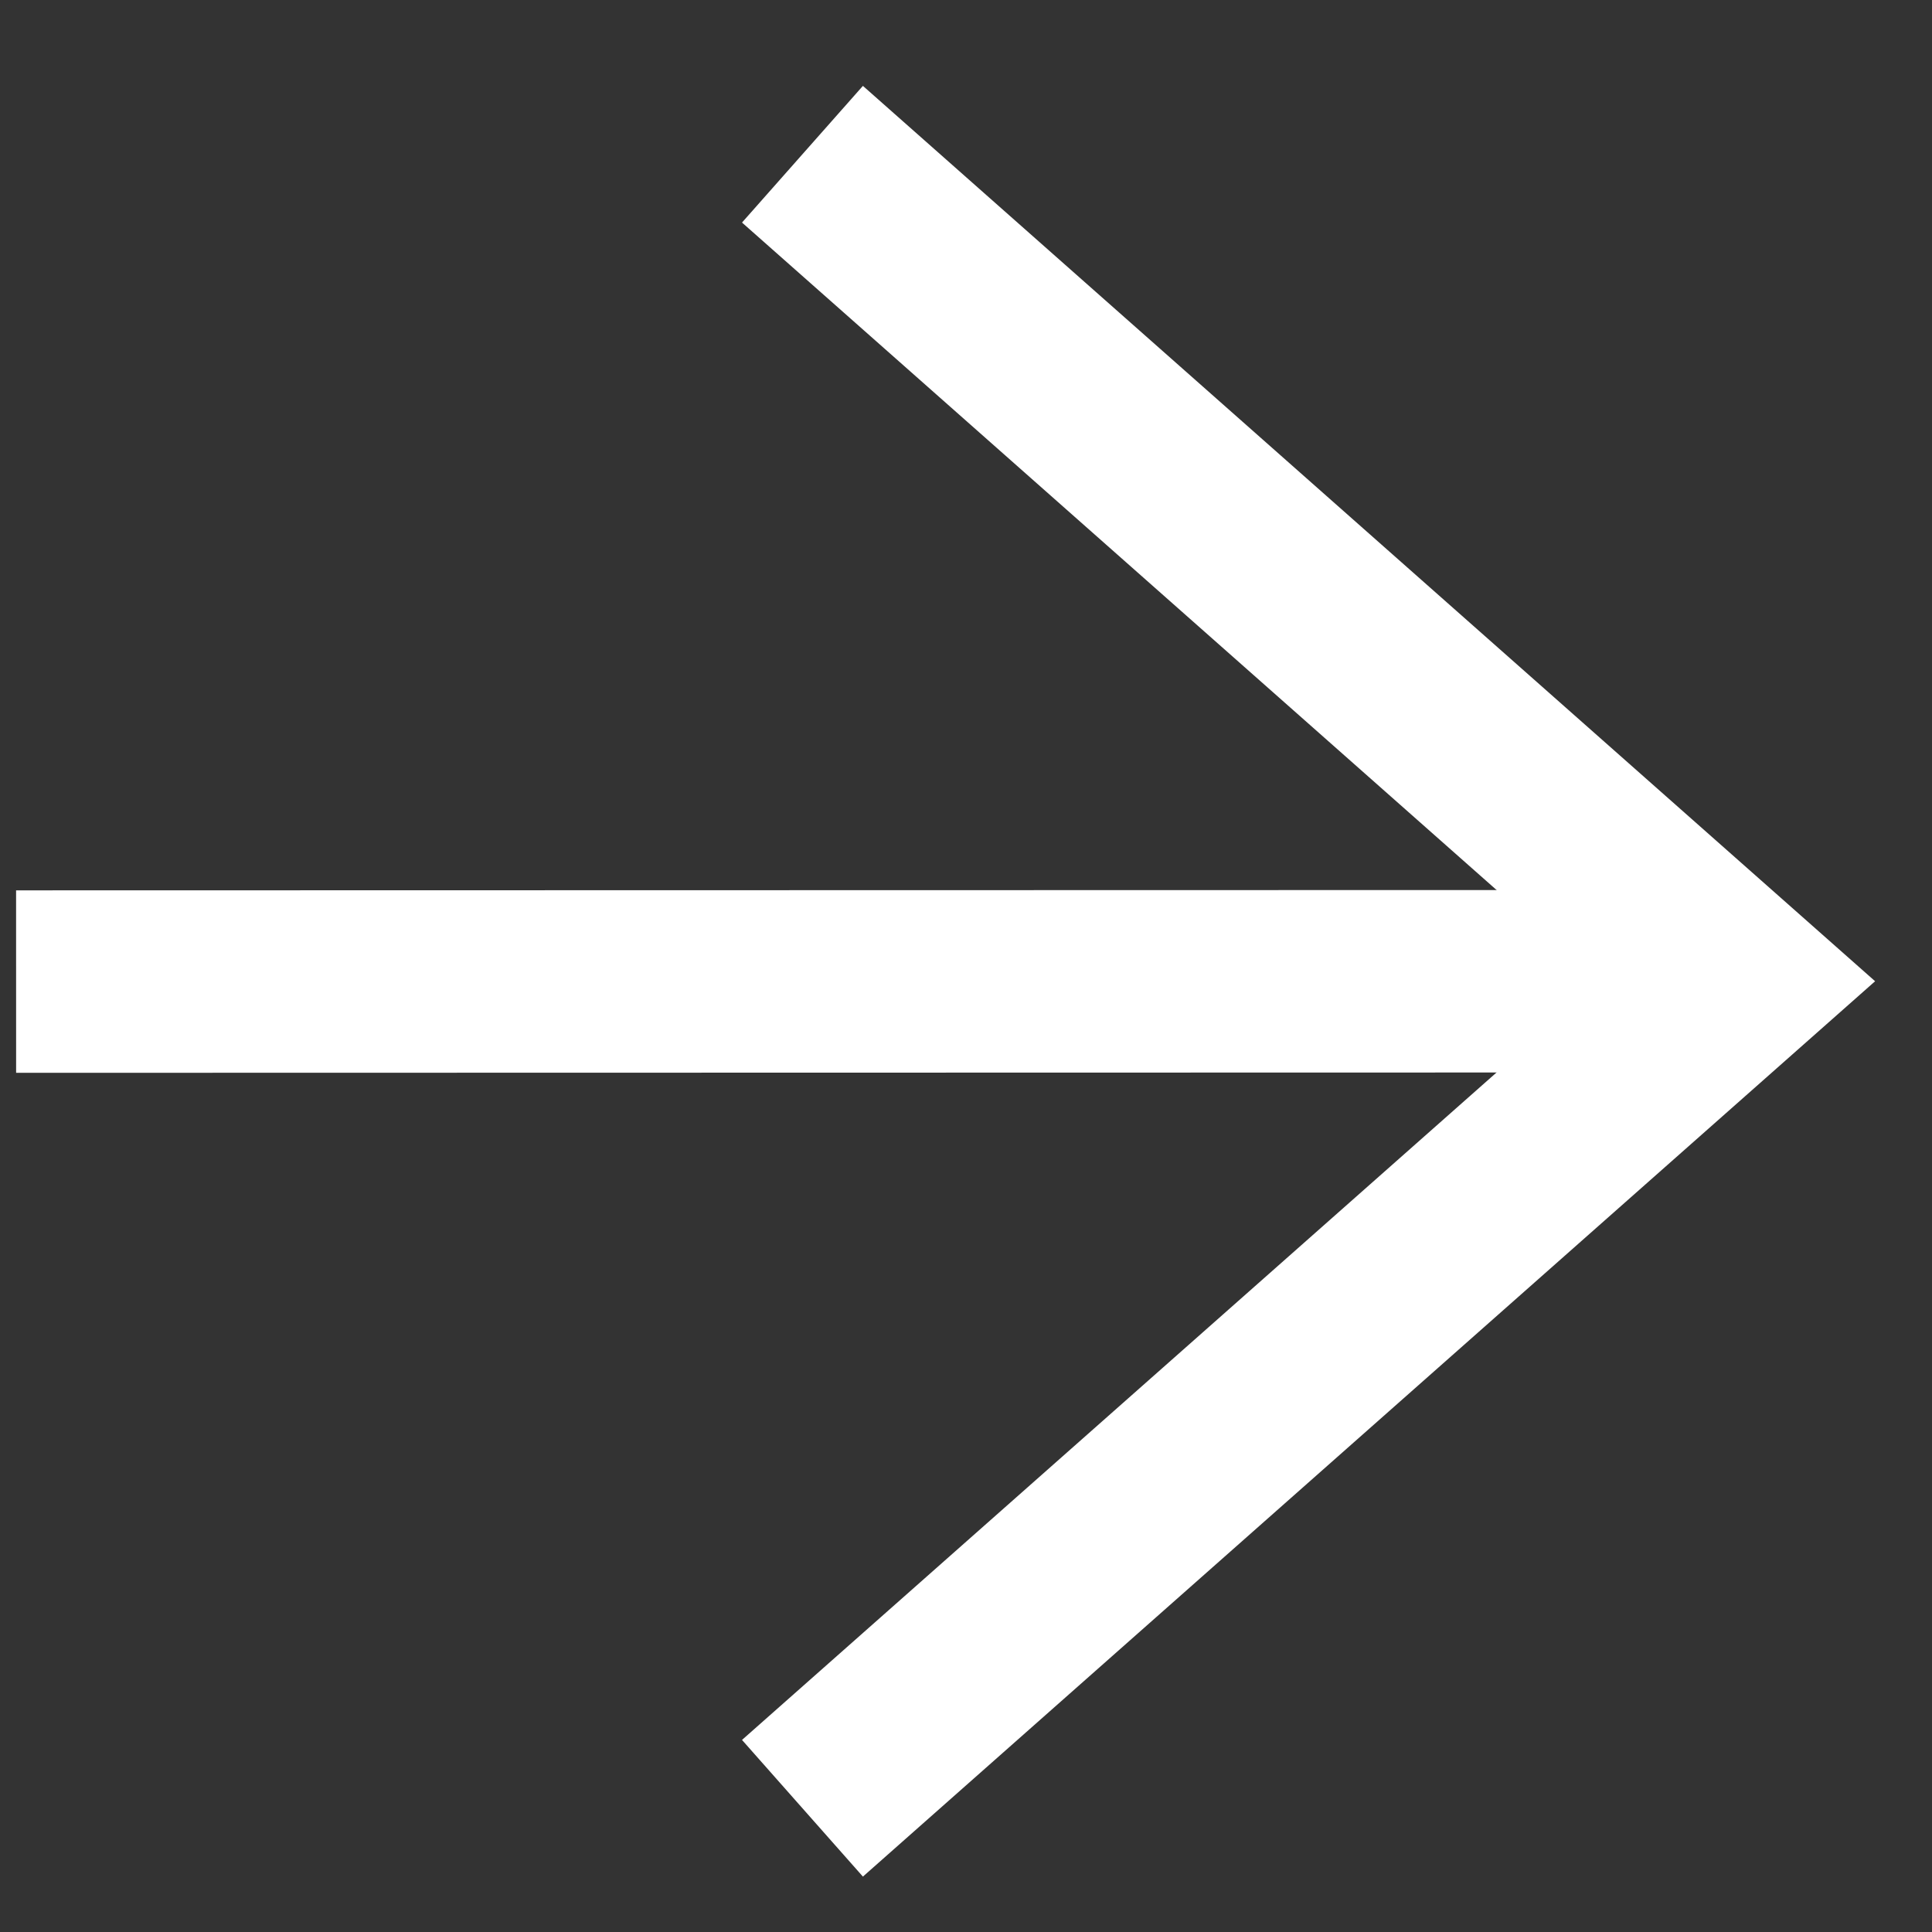
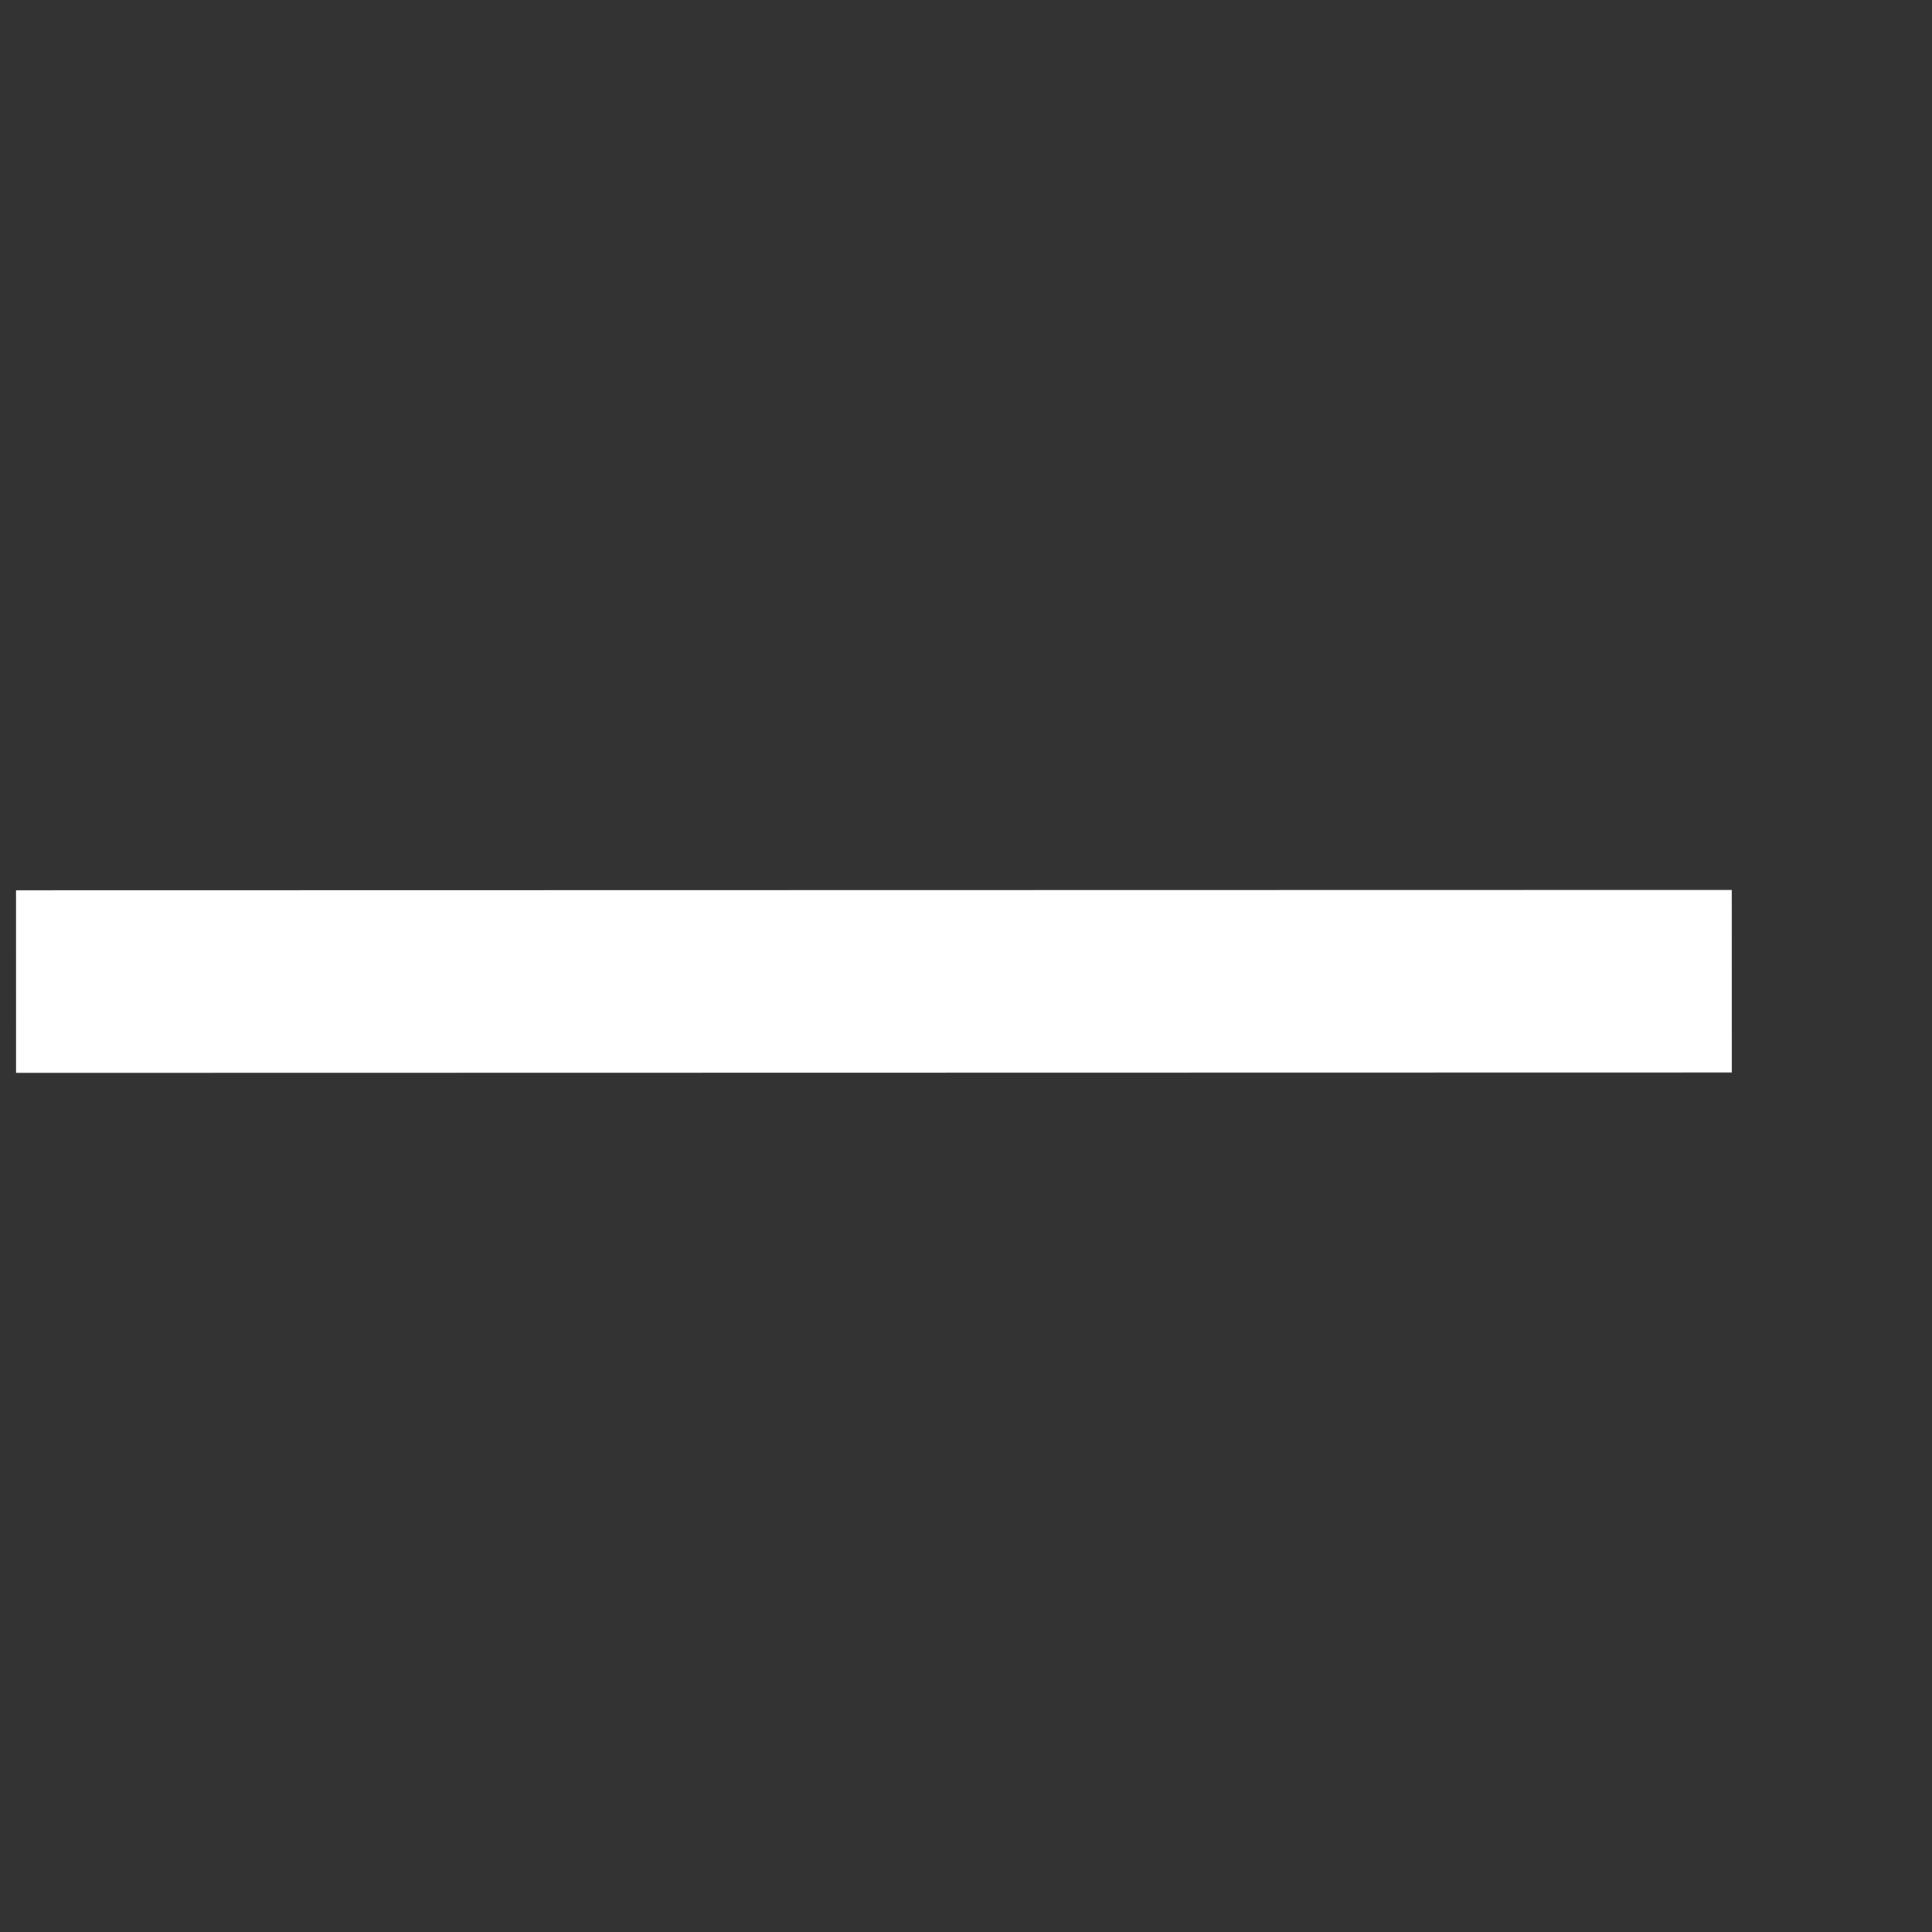
<svg xmlns="http://www.w3.org/2000/svg" width="18" height="18" viewBox="0 0 18 18" fill="none">
  <rect x="0" y="0" width="18" height="18" fill="#333333" stroke="none" />
  <path d="M15.284 9.142L1 9.145" stroke="white" stroke-width="1.7" stroke-linecap="square" stroke-linejoin="round" />
-   <path d="M8.113 16.284L16.187 9.142L8.113 2" stroke="white" stroke-width="1.7" stroke-linecap="square" />
</svg>